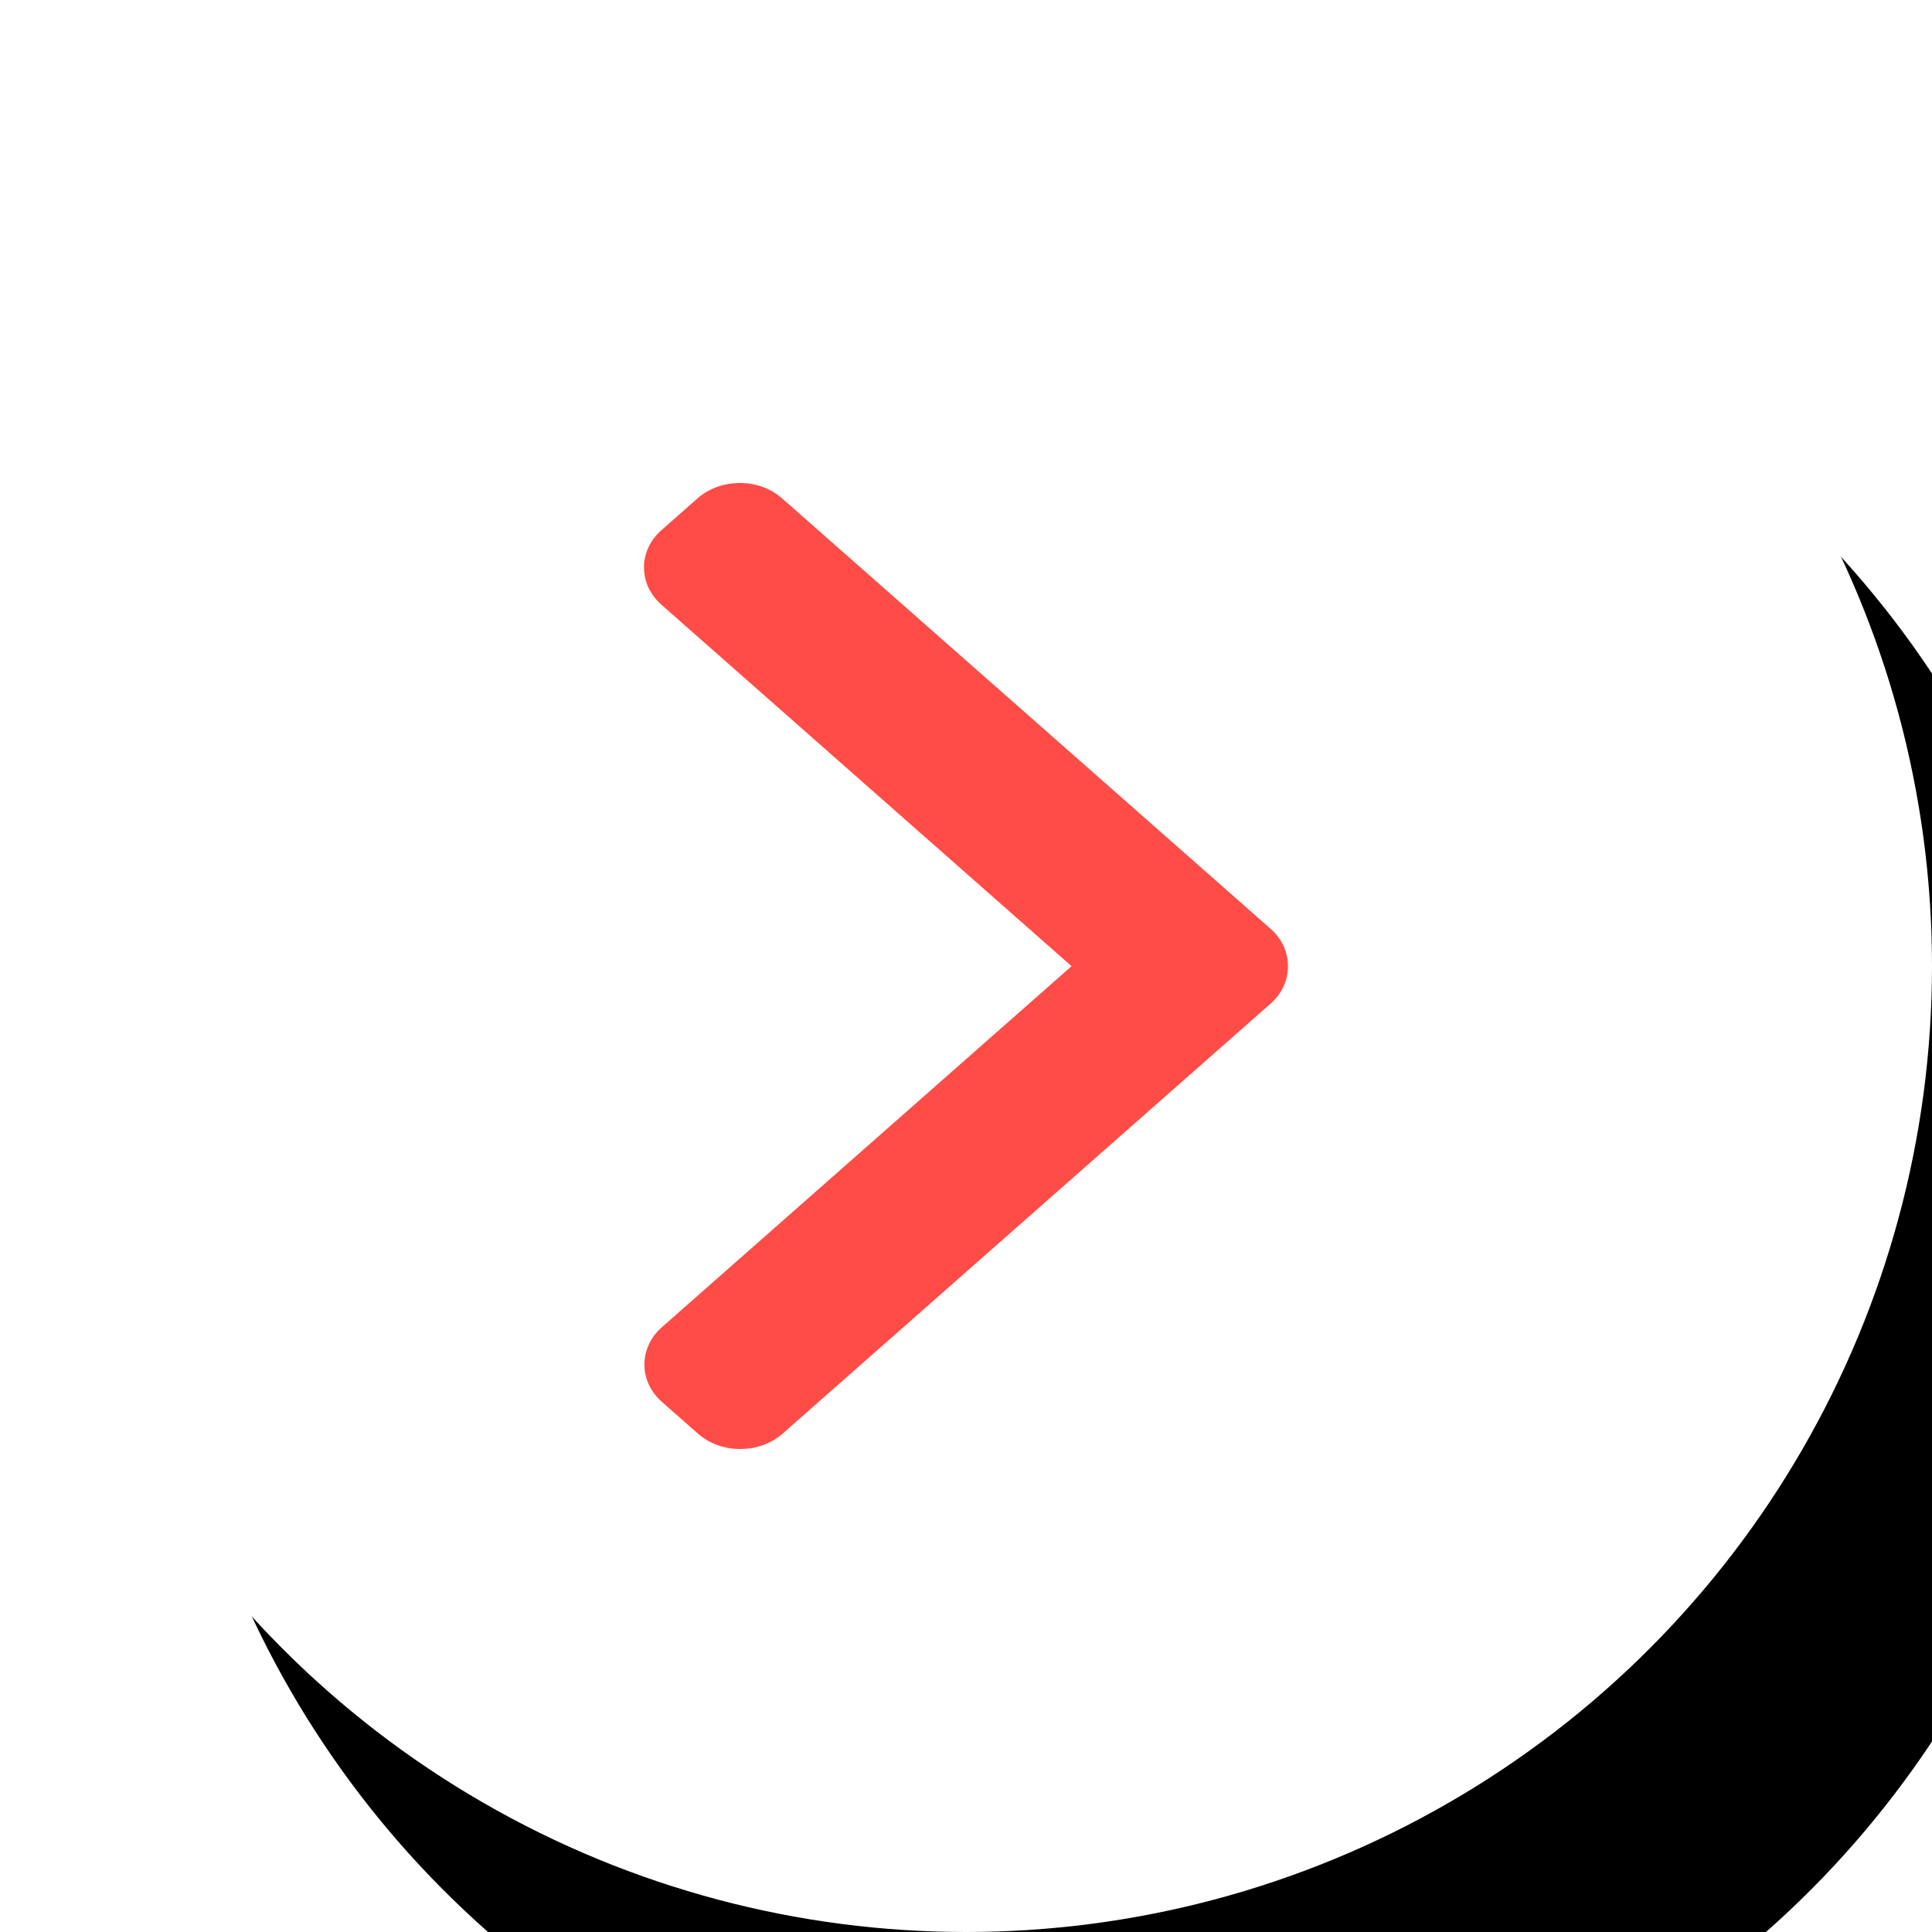
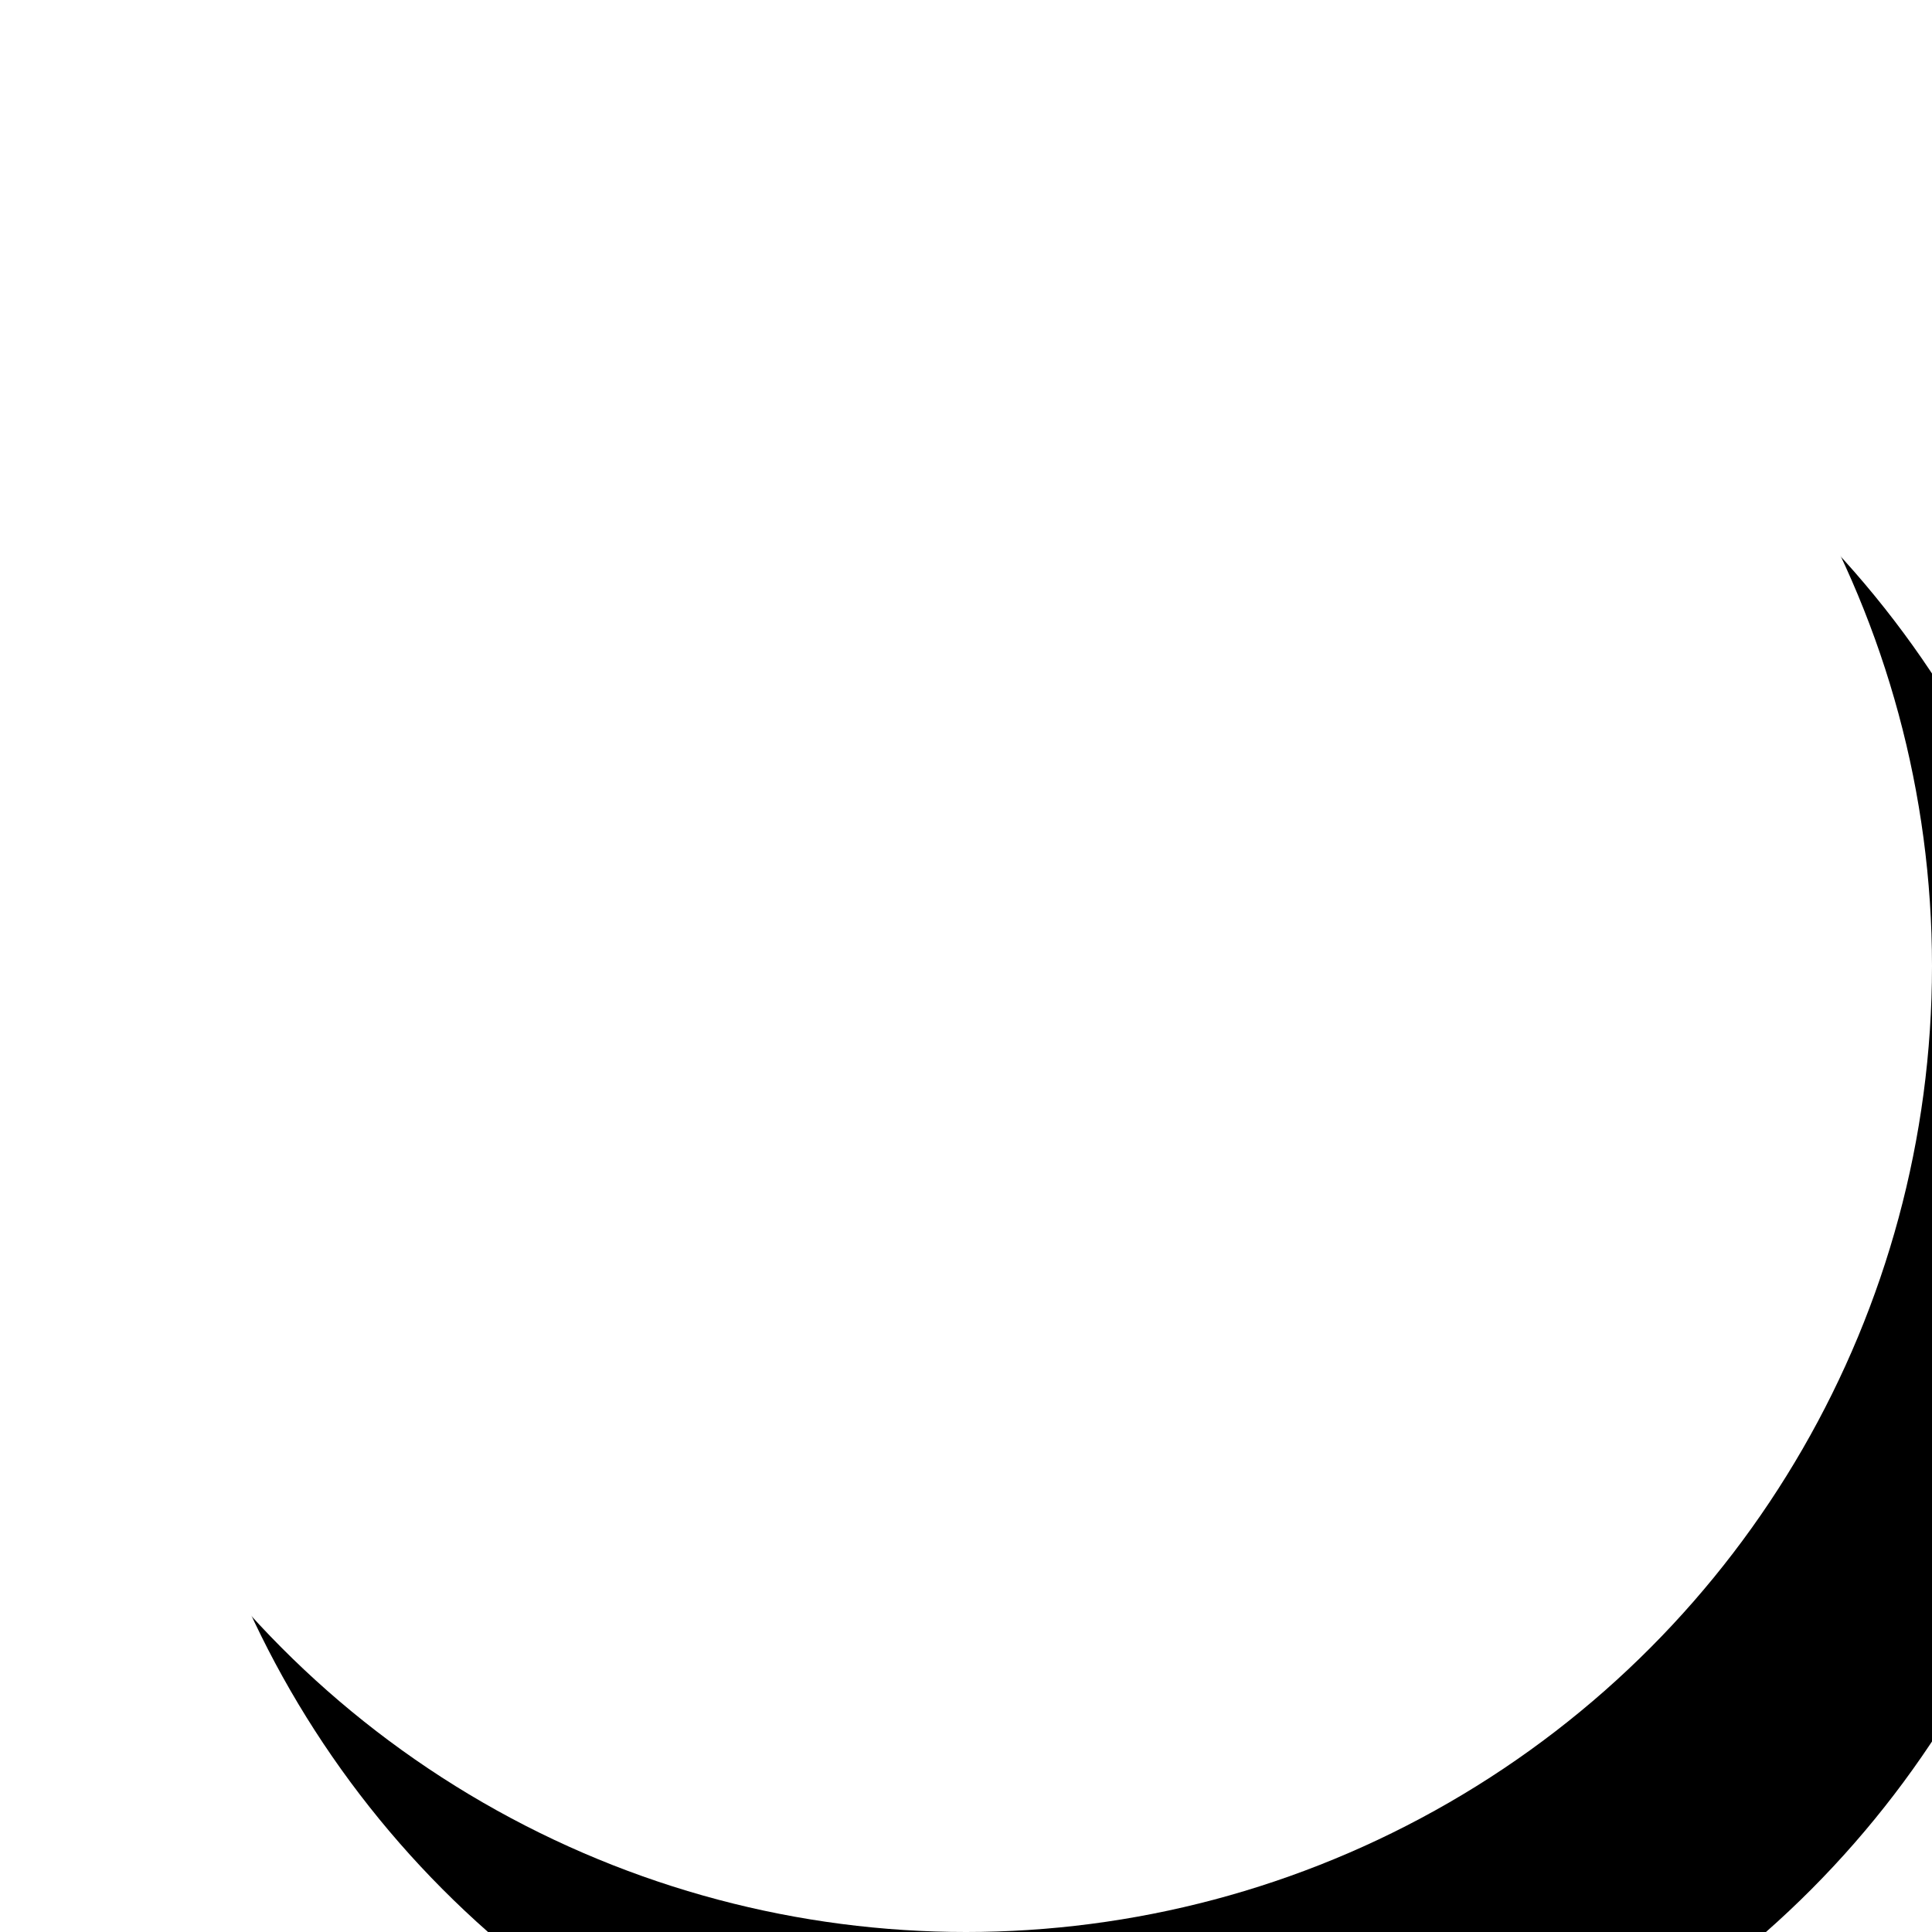
<svg xmlns="http://www.w3.org/2000/svg" xmlns:xlink="http://www.w3.org/1999/xlink" width="48" height="48" viewBox="0 0 48 48">
  <defs>
    <filter id="prefix__a" width="262.5%" height="262.5%" x="-72.9%" y="-68.8%" filterUnits="objectBoundingBox">
      <feOffset dx="4" dy="6" in="SourceAlpha" result="shadowOffsetOuter1" />
      <feGaussianBlur in="shadowOffsetOuter1" result="shadowBlurOuter1" stdDeviation="12" />
      <feColorMatrix in="shadowBlurOuter1" values="0 0 0 0 0.125 0 0 0 0 0.125 0 0 0 0 0.137 0 0 0 0.1 0" />
    </filter>
    <circle id="prefix__b" cx="24" cy="24" r="24" />
  </defs>
  <g fill="none" fill-rule="evenodd">
    <use fill="#000" filter="url(#prefix__a)" xlink:href="#prefix__b" />
    <use fill="#FFF" xlink:href="#prefix__b" />
    <g fill="#FF4C47">
-       <path d="M18.623 16.005L8.435 7.026C8.155 6.78 8 6.45 8 6.098c0-.351.154-.681.435-.928l.893-.786C9.608 4.136 9.982 4 10.38 4c.4 0 .773.136 1.053.384l12.132 10.69c.281.247.435.578.434.93.001.354-.153.685-.434.933l-12.12 10.68c-.28.247-.655.383-1.054.383s-.773-.136-1.053-.384l-.893-.786c-.58-.512-.58-1.345 0-1.857l10.177-8.968z" transform="translate(8 8)" />
-     </g>
+       </g>
  </g>
</svg>